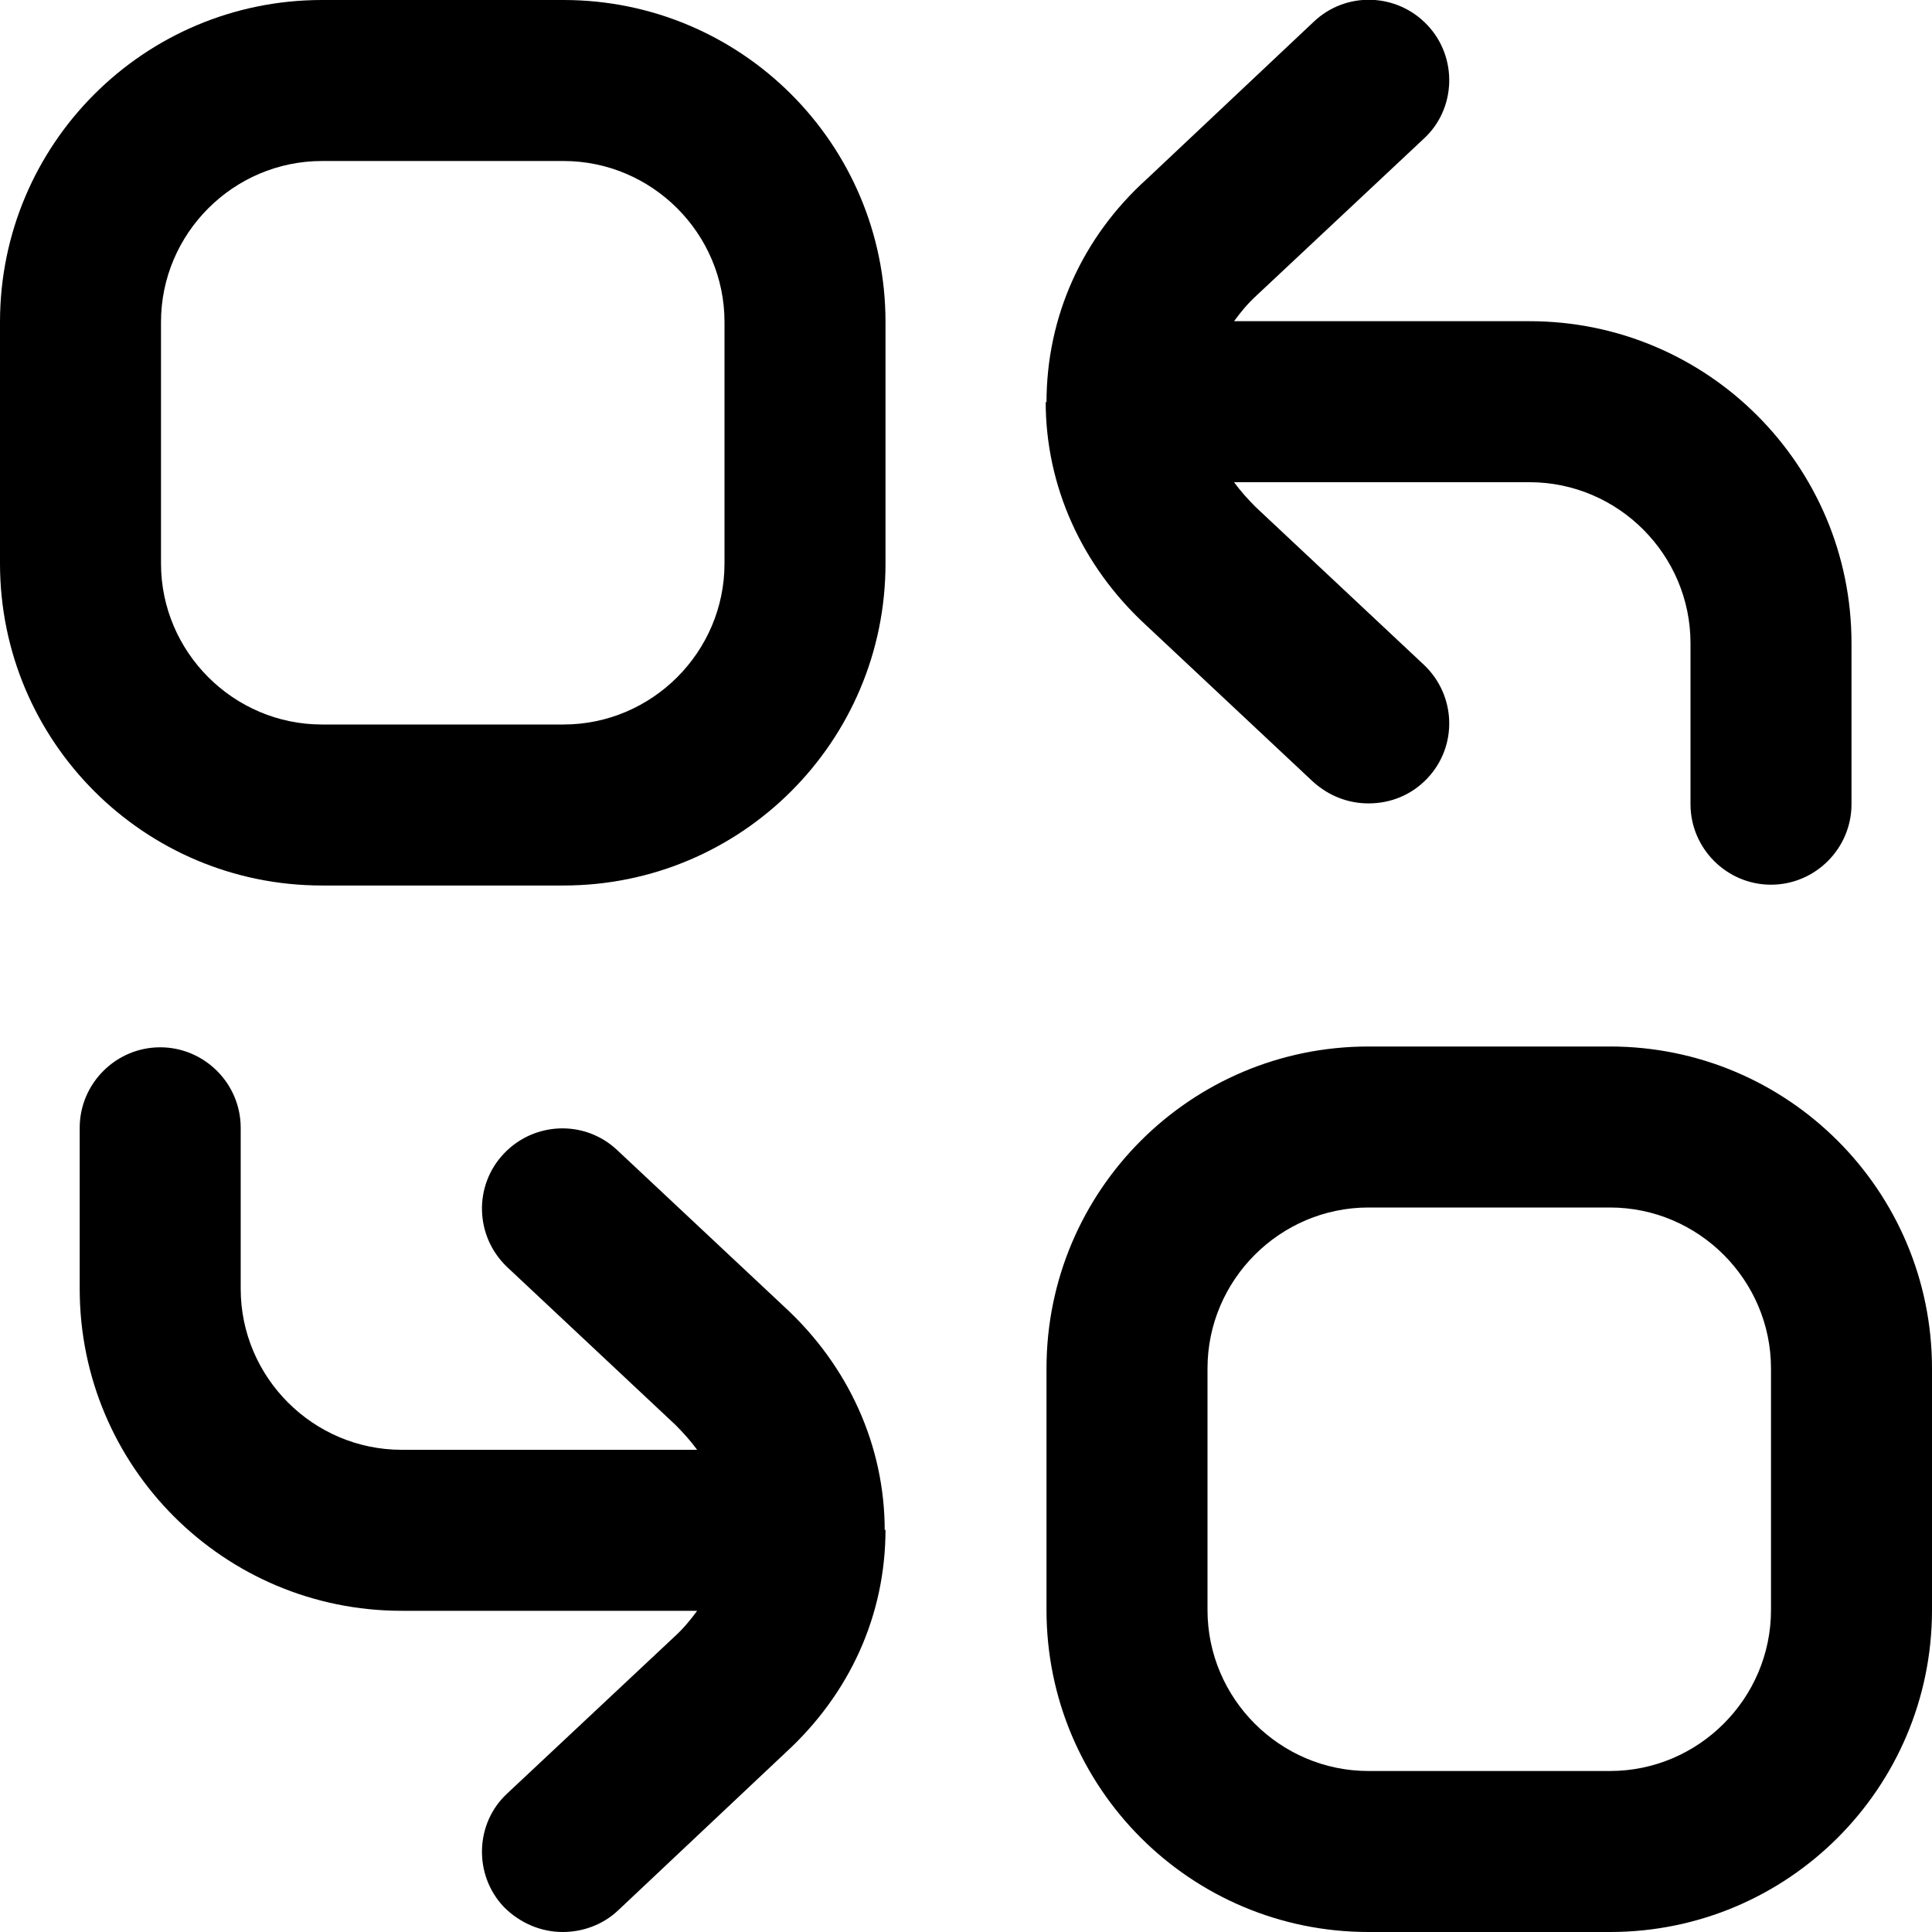
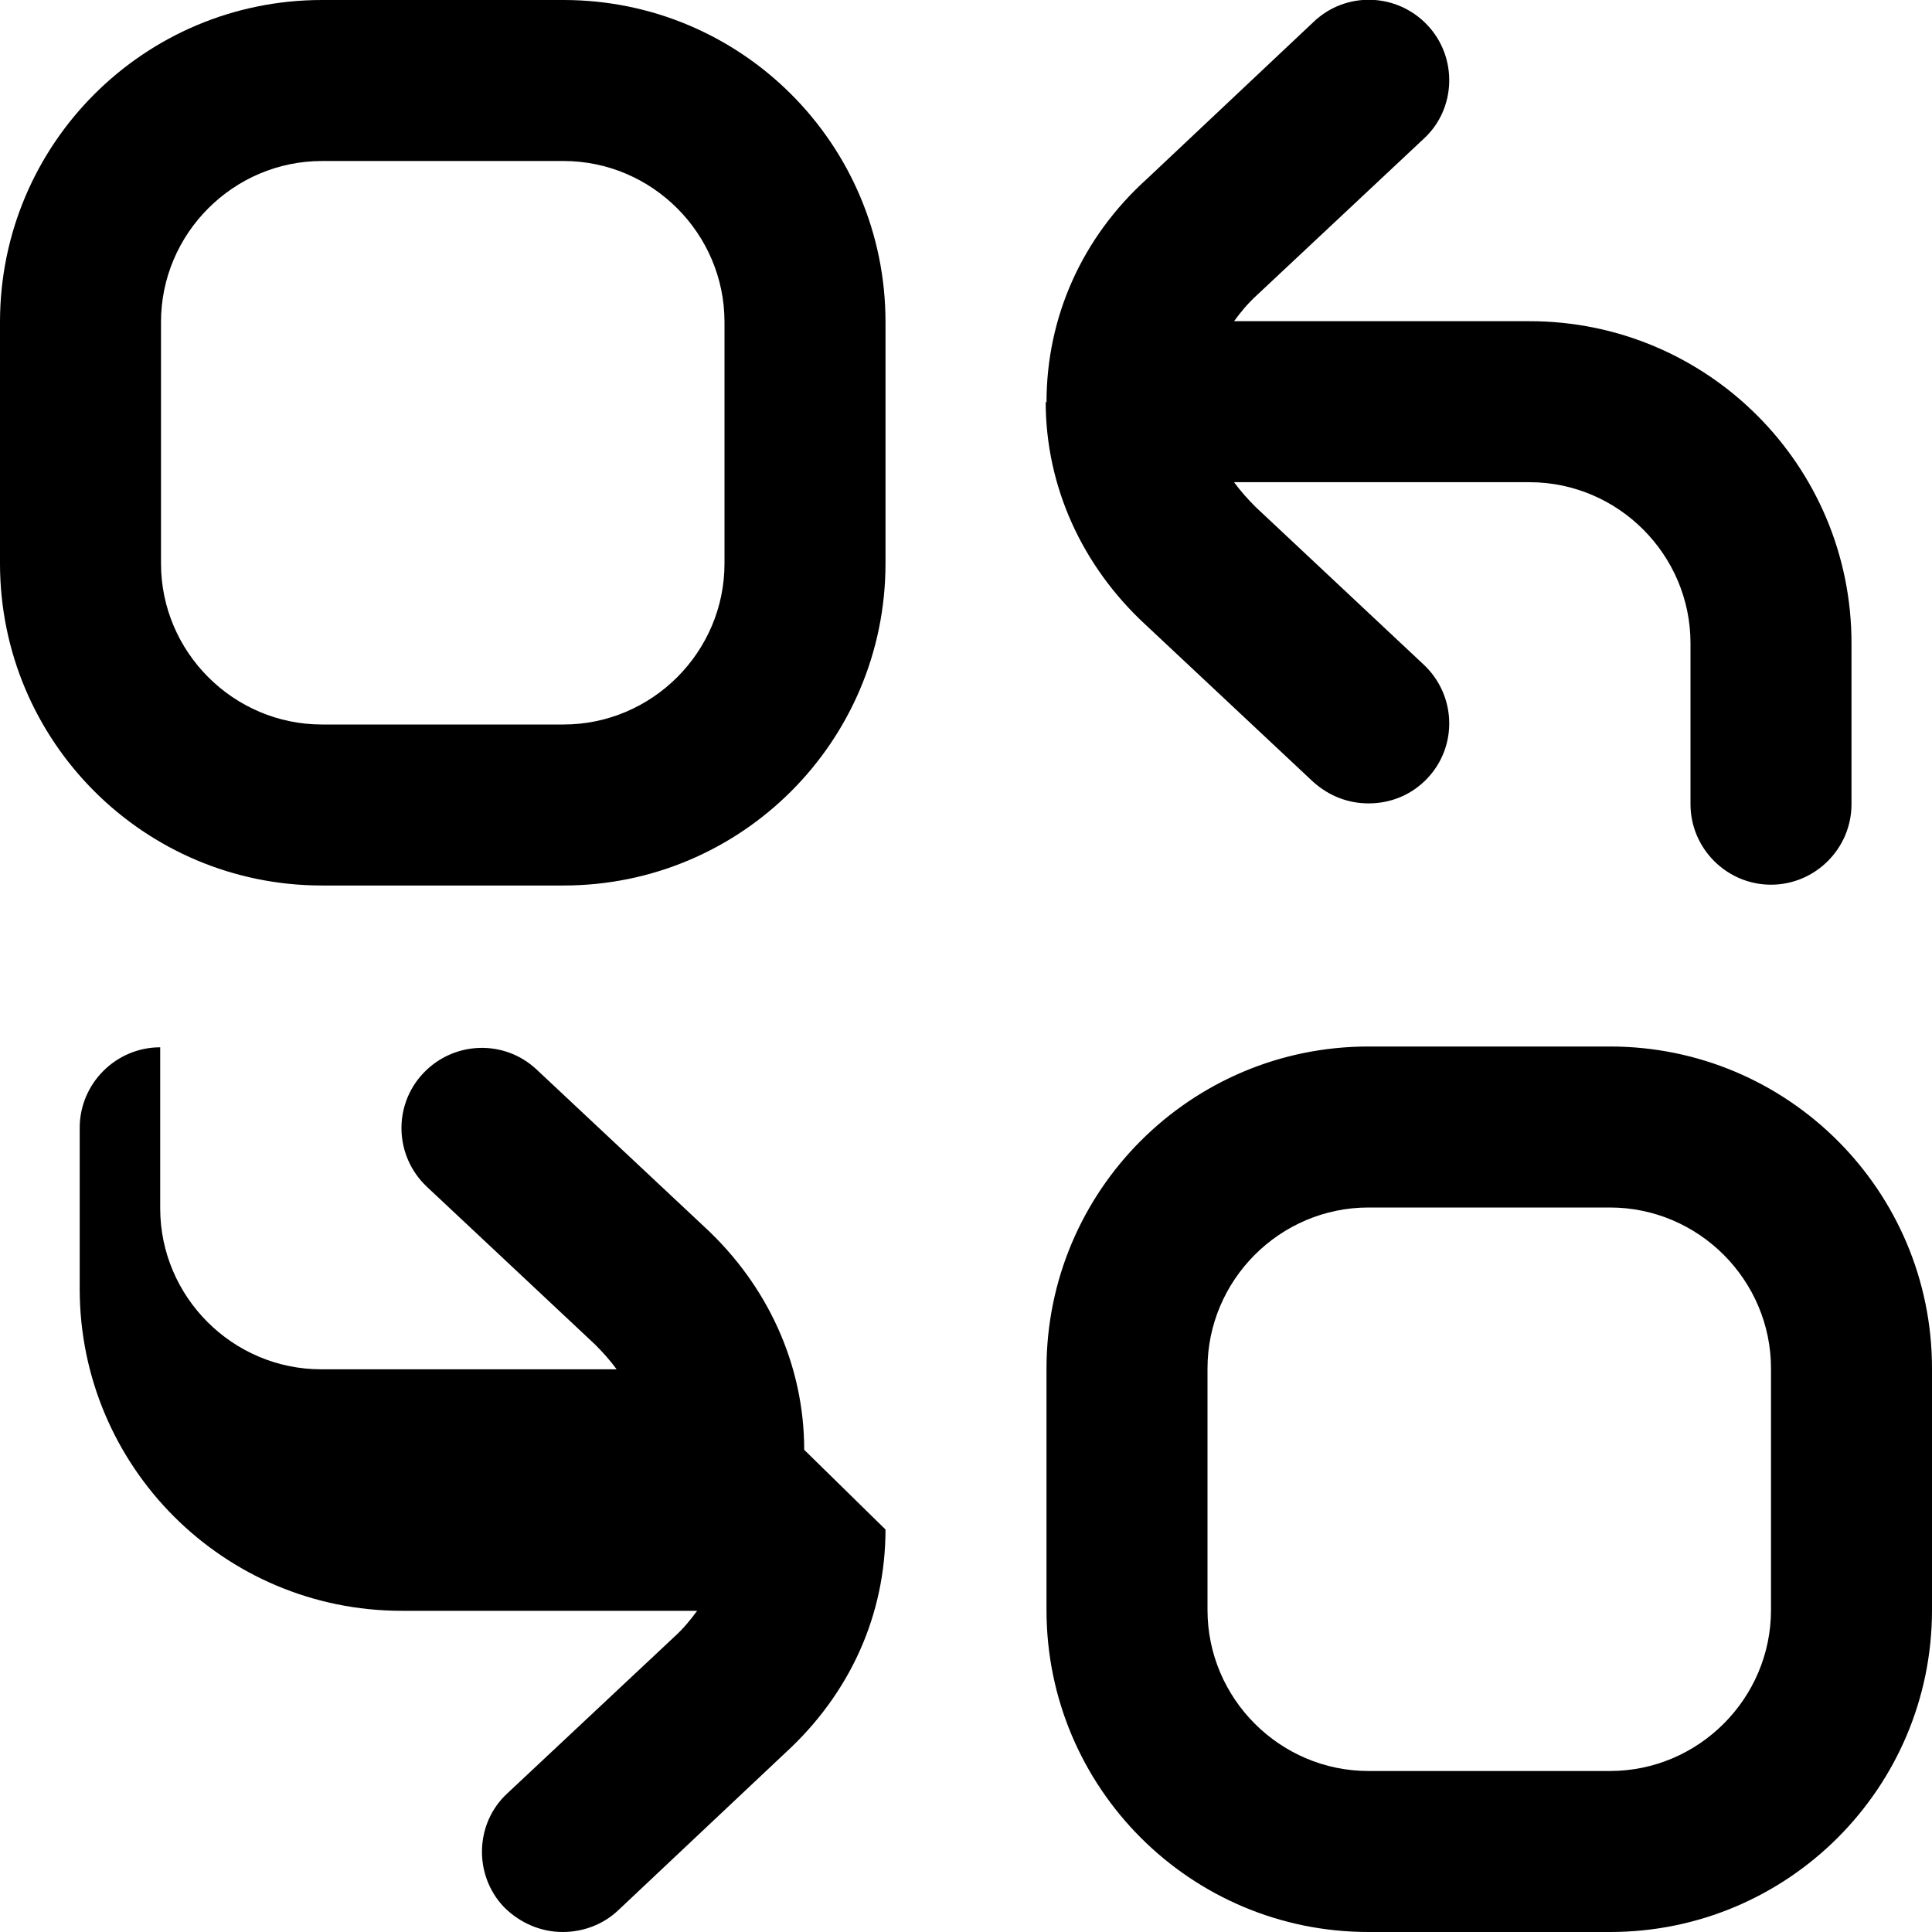
<svg xmlns="http://www.w3.org/2000/svg" id="Layer_1" data-name="Layer 1" viewBox="0 0 24 24" width="512" height="512">
-   <path d="M7,0h-3C1.79,0,0,1.79,0,4v3c0,2.21,1.79,4,4,4h3c2.21,0,4-1.79,4-4v-3C11,1.79,9.21,0,7,0Zm2,7c0,1.1-.9,2-2,2h-3c-1.1,0-2-.9-2-2v-3c0-1.1,.9-2,2-2h3c1.1,0,2,.9,2,2v3Zm11,6h-3c-2.21,0-4,1.79-4,4v3c0,2.21,1.79,4,4,4h3c2.21,0,4-1.79,4-4v-3c0-2.21-1.79-4-4-4Zm2,7c0,1.1-.9,2-2,2h-3c-1.1,0-2-.9-2-2v-3c0-1.1,.9-2,2-2h3c1.1,0,2,.9,2,2v3ZM13,5c0-1.06,.44-2.05,1.25-2.78l2.07-1.95c.4-.38,1.03-.36,1.41,.04,.38,.4,.36,1.04-.04,1.41l-2.08,1.95c-.11,.1-.2,.21-.28,.32h3.67c2.21,0,4,1.79,4,4v2c0,.55-.45,1-1,1s-1-.45-1-1v-2c0-1.1-.9-2-2-2h-3.67c.08,.11,.17,.21,.27,.31l2.09,1.96c.4,.38,.42,1.01,.04,1.41-.2,.21-.46,.31-.73,.31-.25,0-.49-.09-.69-.27l-2.08-1.95c-.79-.73-1.24-1.72-1.24-2.77Zm-2,14c0,1.06-.44,2.04-1.25,2.78l-2.07,1.95c-.19,.18-.44,.27-.69,.27-.27,0-.53-.11-.73-.31-.38-.4-.36-1.04,.04-1.41l2.08-1.95c.11-.1,.2-.21,.28-.32h-3.67c-2.21,0-4-1.79-4-4v-2c0-.55,.45-1,1-1s1,.45,1,1v2c0,1.1,.9,2,2,2h3.67c-.08-.11-.17-.21-.27-.31l-2.09-1.96c-.4-.38-.42-1.01-.04-1.41,.38-.4,1.01-.42,1.41-.04l2.08,1.95c.79,.73,1.24,1.72,1.24,2.77Z" />
+   <path d="M7,0h-3C1.79,0,0,1.79,0,4v3c0,2.21,1.79,4,4,4h3c2.21,0,4-1.79,4-4v-3C11,1.79,9.21,0,7,0Zm2,7c0,1.1-.9,2-2,2h-3c-1.1,0-2-.9-2-2v-3c0-1.1,.9-2,2-2h3c1.1,0,2,.9,2,2v3Zm11,6h-3c-2.21,0-4,1.79-4,4v3c0,2.21,1.79,4,4,4h3c2.21,0,4-1.79,4-4v-3c0-2.21-1.79-4-4-4Zm2,7c0,1.1-.9,2-2,2h-3c-1.1,0-2-.9-2-2v-3c0-1.1,.9-2,2-2h3c1.1,0,2,.9,2,2v3ZM13,5c0-1.06,.44-2.05,1.25-2.78l2.07-1.95c.4-.38,1.03-.36,1.41,.04,.38,.4,.36,1.04-.04,1.41l-2.08,1.95c-.11,.1-.2,.21-.28,.32h3.67c2.21,0,4,1.79,4,4v2c0,.55-.45,1-1,1s-1-.45-1-1v-2c0-1.1-.9-2-2-2h-3.67c.08,.11,.17,.21,.27,.31l2.09,1.96c.4,.38,.42,1.01,.04,1.41-.2,.21-.46,.31-.73,.31-.25,0-.49-.09-.69-.27l-2.08-1.95c-.79-.73-1.24-1.72-1.24-2.77Zm-2,14c0,1.06-.44,2.04-1.25,2.78l-2.07,1.95c-.19,.18-.44,.27-.69,.27-.27,0-.53-.11-.73-.31-.38-.4-.36-1.04,.04-1.41l2.08-1.95c.11-.1,.2-.21,.28-.32h-3.67c-2.21,0-4-1.79-4-4v-2c0-.55,.45-1,1-1v2c0,1.1,.9,2,2,2h3.67c-.08-.11-.17-.21-.27-.31l-2.09-1.96c-.4-.38-.42-1.01-.04-1.41,.38-.4,1.01-.42,1.41-.04l2.08,1.95c.79,.73,1.24,1.72,1.24,2.77Z" />
</svg>